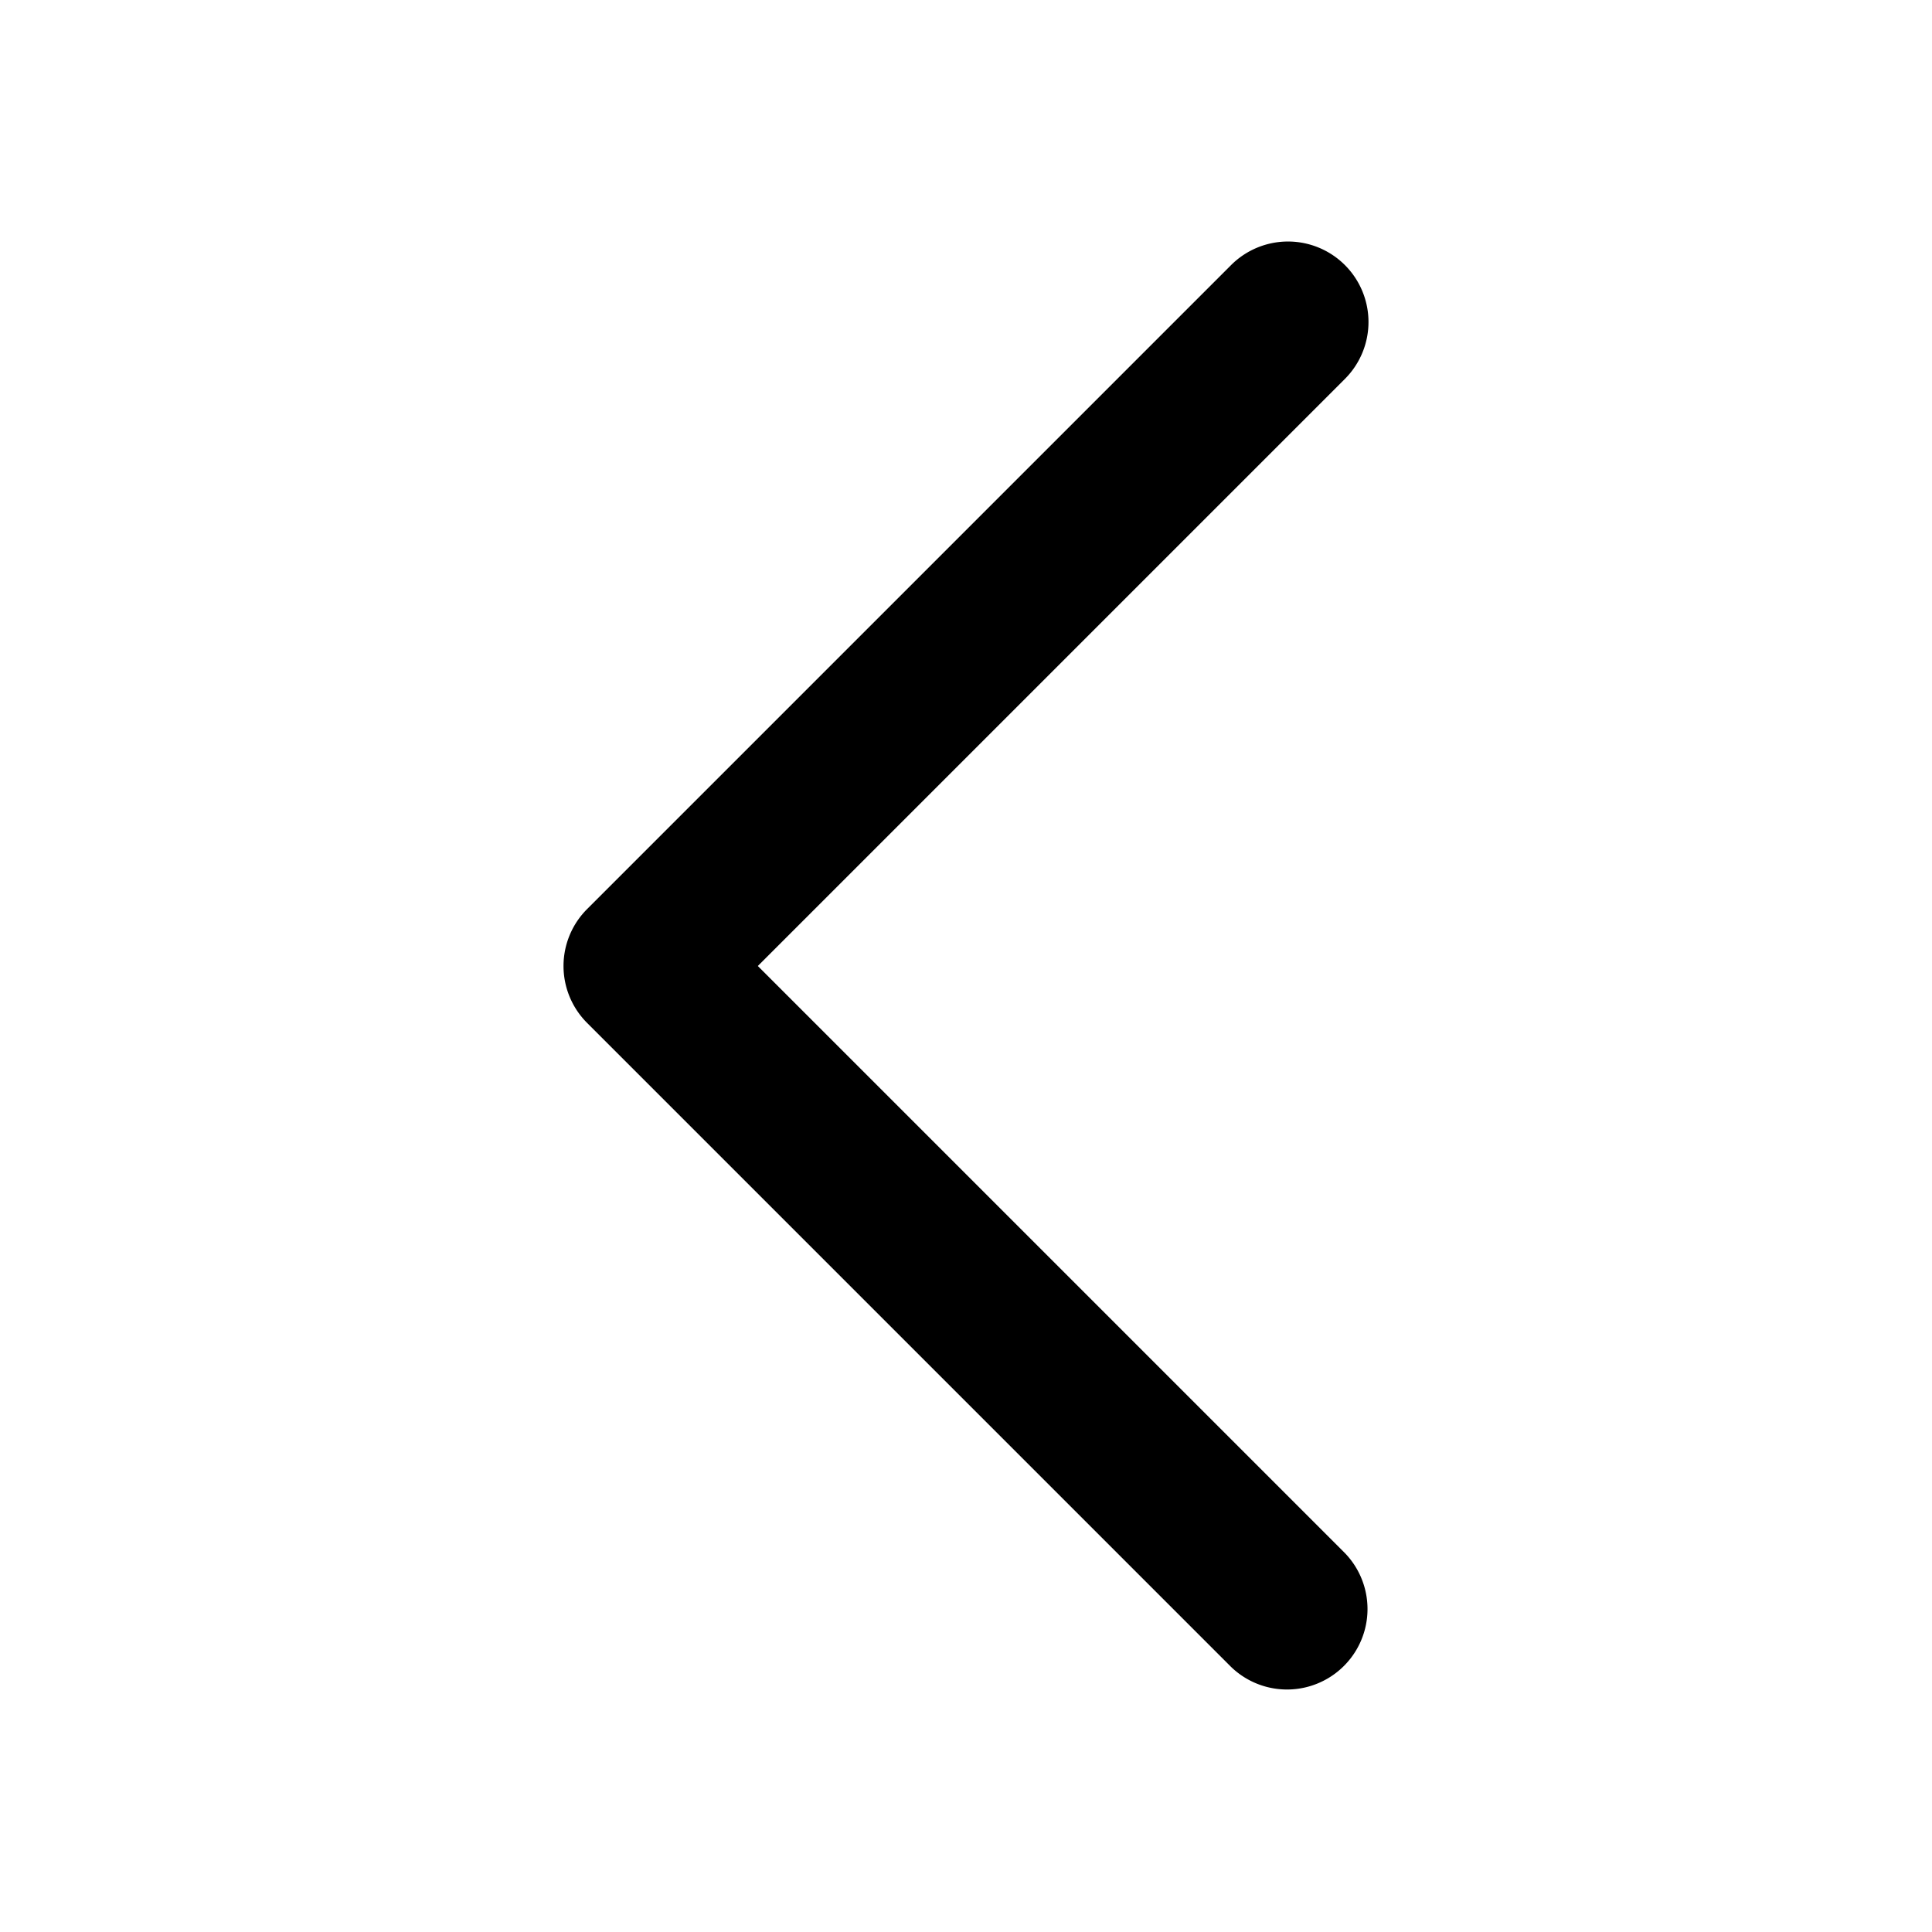
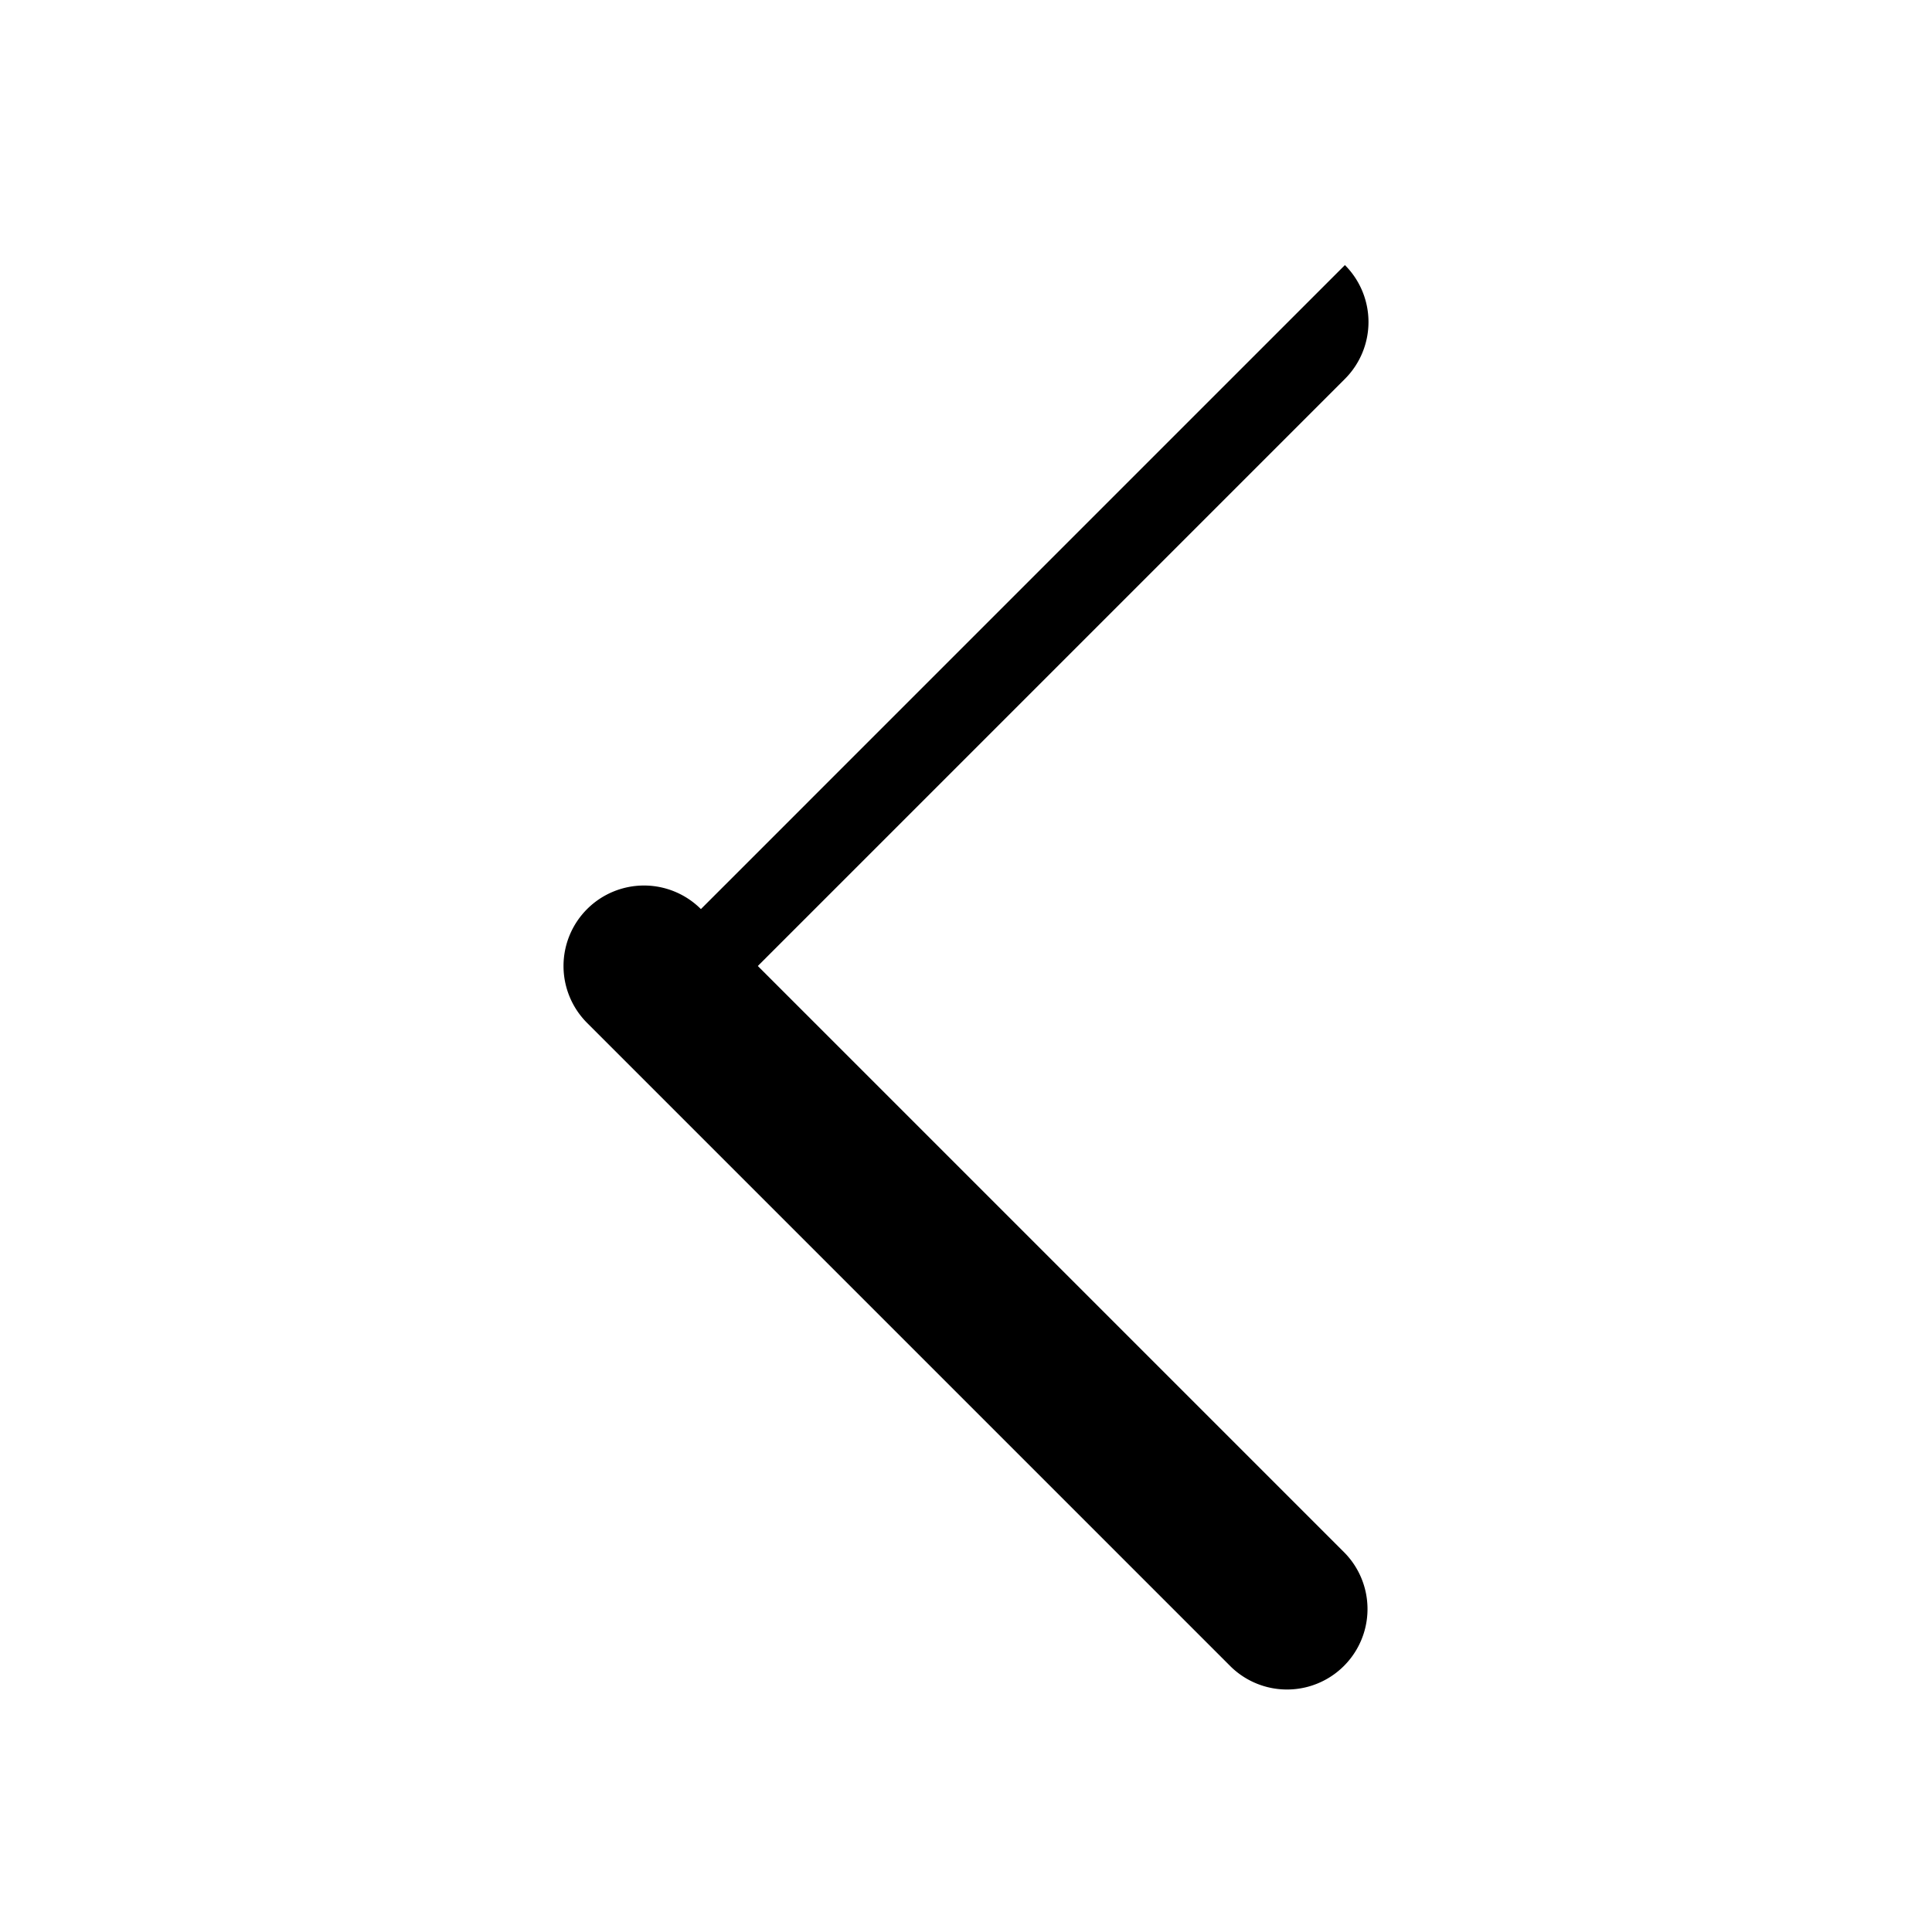
<svg xmlns="http://www.w3.org/2000/svg" width="800px" height="800px" viewBox="0 0 24 24" fill="none">
-   <path fill-rule="evenodd" clip-rule="evenodd" d="M16.707 3.293a1 1 0 0 1 0 1.414L9.414 12l7.293 7.293a1 1 0 0 1-1.414 1.414l-8-8a1 1 0 0 1 0-1.414l8-8a1 1 0 0 1 1.414 0Z" fill="#000000" />
+   <path fill-rule="evenodd" clip-rule="evenodd" d="M16.707 3.293a1 1 0 0 1 0 1.414L9.414 12l7.293 7.293a1 1 0 0 1-1.414 1.414l-8-8a1 1 0 0 1 0-1.414a1 1 0 0 1 1.414 0Z" fill="#000000" />
</svg>